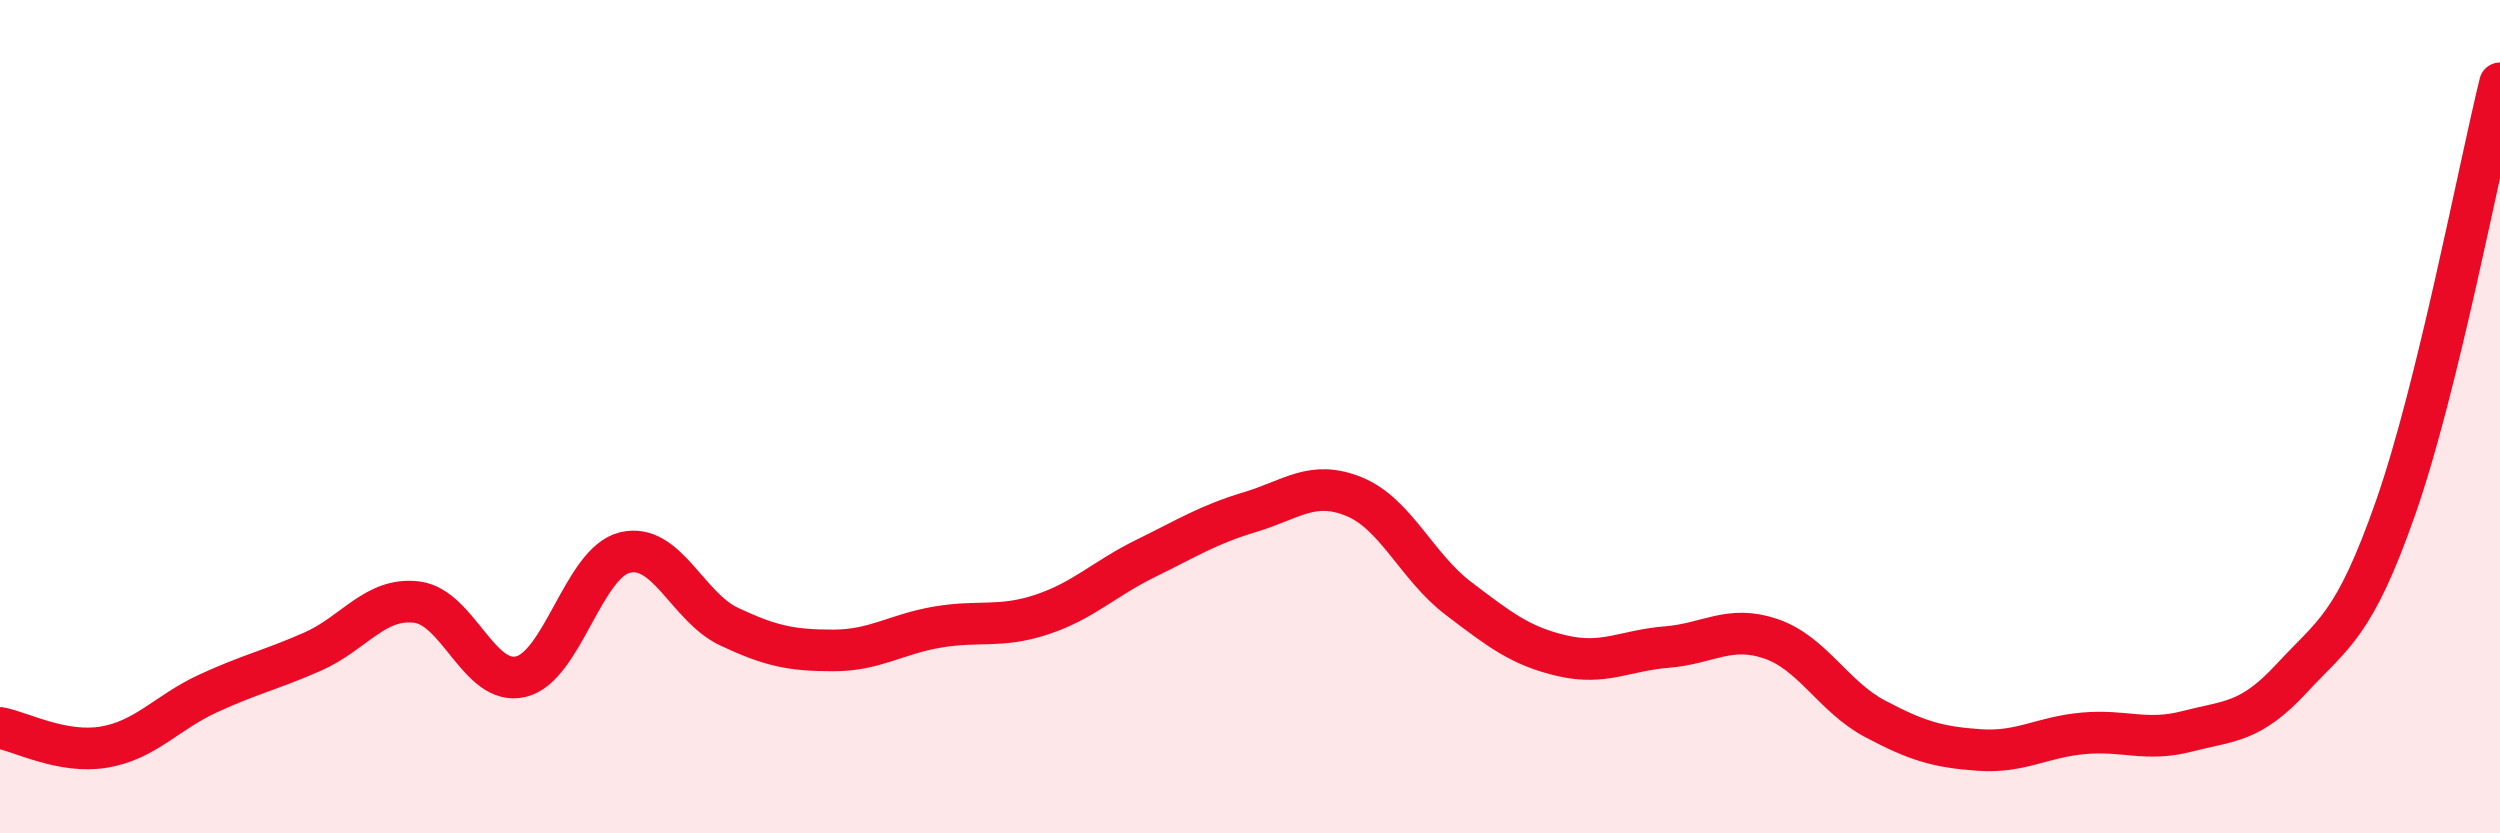
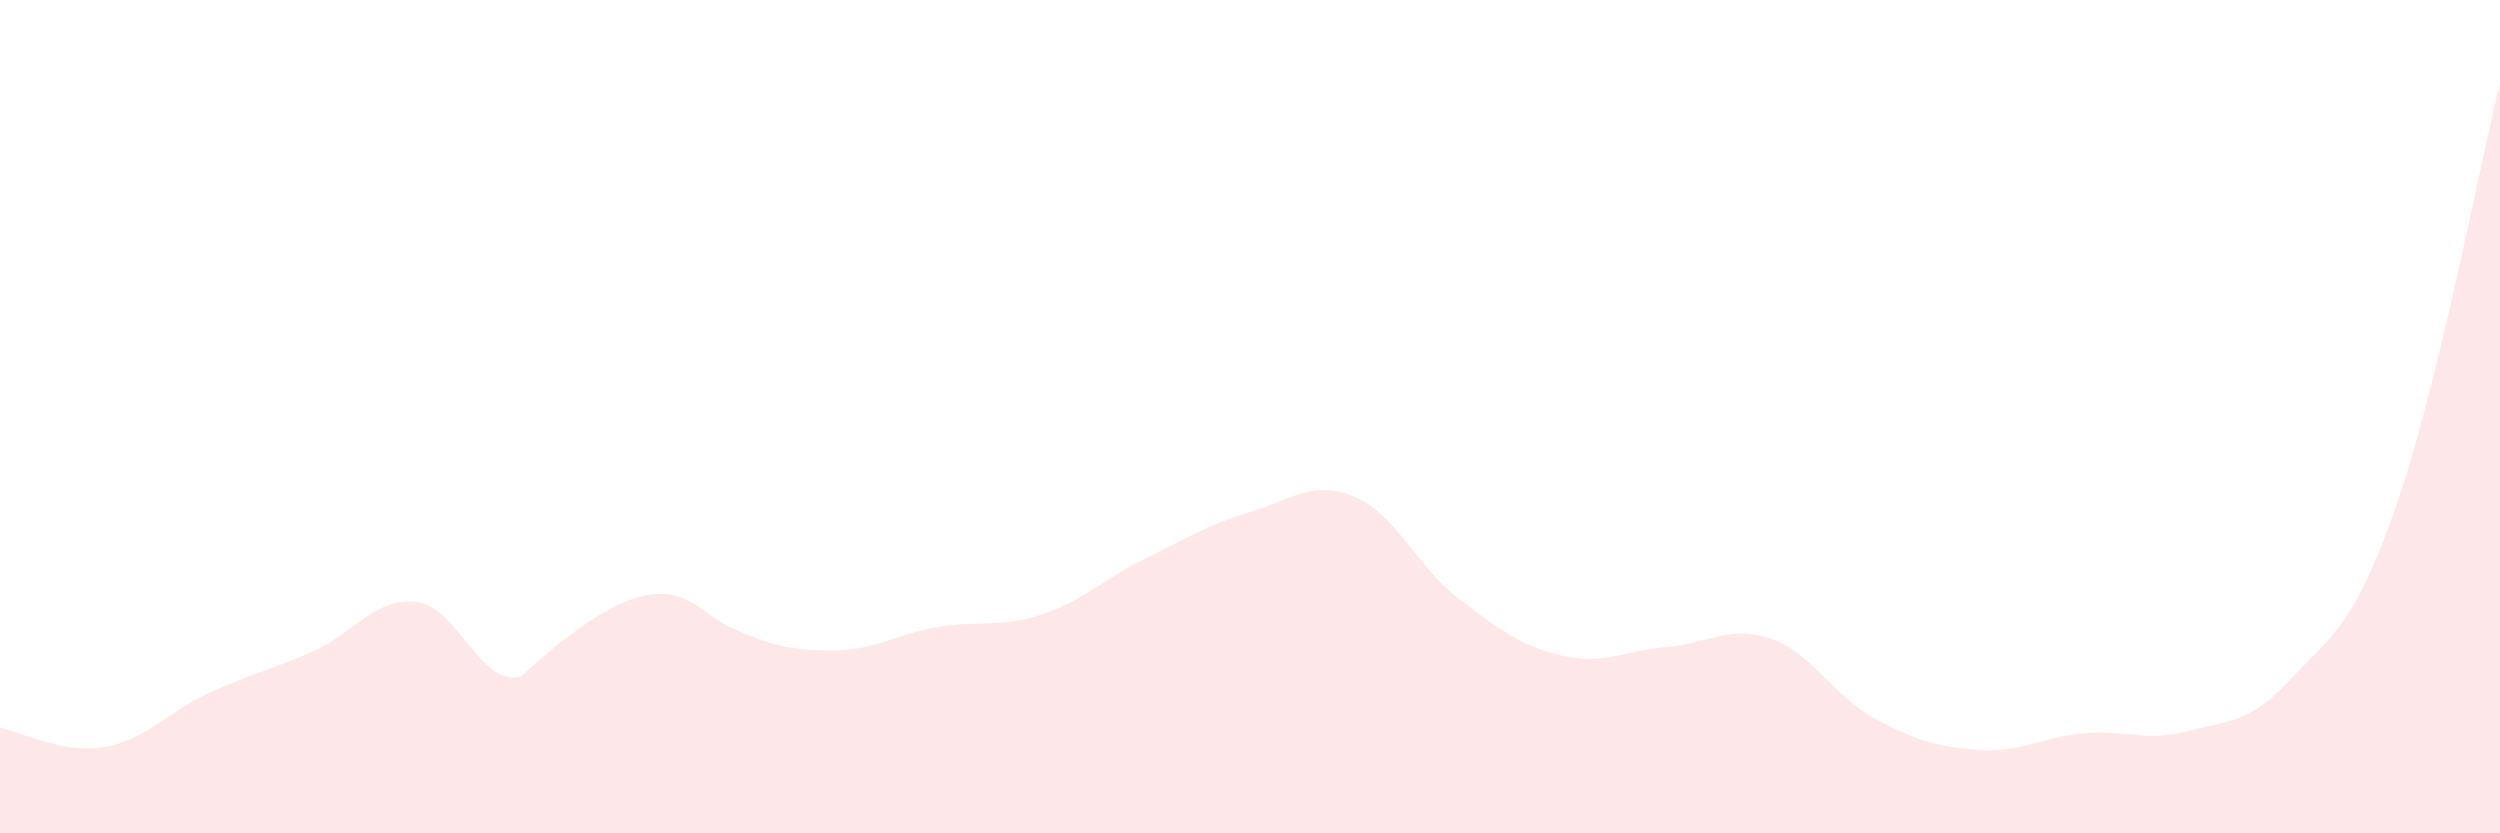
<svg xmlns="http://www.w3.org/2000/svg" width="60" height="20" viewBox="0 0 60 20">
-   <path d="M 0,17.47 C 0.5,17.56 1.5,18.1 2.5,17.93 C 3.5,17.76 4,17.1 5,16.64 C 6,16.18 6.5,16.08 7.5,15.64 C 8.5,15.2 9,14.33 10,14.45 C 11,14.57 11.5,16.48 12.5,16.24 C 13.5,16 14,13.5 15,13.26 C 16,13.02 16.5,14.57 17.5,15.04 C 18.5,15.51 19,15.61 20,15.61 C 21,15.61 21.5,15.22 22.5,15.05 C 23.5,14.88 24,15.08 25,14.75 C 26,14.42 26.5,13.89 27.5,13.4 C 28.5,12.91 29,12.59 30,12.29 C 31,11.99 31.5,11.51 32.5,11.92 C 33.5,12.33 34,13.6 35,14.36 C 36,15.12 36.5,15.51 37.5,15.74 C 38.5,15.97 39,15.61 40,15.53 C 41,15.45 41.5,14.99 42.5,15.33 C 43.5,15.67 44,16.72 45,17.25 C 46,17.78 46.5,17.93 47.5,18 C 48.5,18.07 49,17.69 50,17.6 C 51,17.51 51.5,17.81 52.5,17.55 C 53.5,17.29 54,17.36 55,16.28 C 56,15.2 56.5,15.03 57.5,12.17 C 58.5,9.31 59.5,4.03 60,2L60 20L0 20Z" fill="#EB0A25" opacity="0.1" stroke-linecap="round" stroke-linejoin="round" />
-   <path d="M 0,17.47 C 0.5,17.56 1.5,18.1 2.5,17.93 C 3.5,17.76 4,17.1 5,16.64 C 6,16.18 6.5,16.08 7.5,15.64 C 8.5,15.2 9,14.33 10,14.45 C 11,14.57 11.5,16.48 12.5,16.24 C 13.5,16 14,13.5 15,13.26 C 16,13.02 16.5,14.57 17.5,15.04 C 18.5,15.51 19,15.61 20,15.61 C 21,15.61 21.5,15.22 22.5,15.05 C 23.5,14.88 24,15.08 25,14.75 C 26,14.42 26.5,13.89 27.5,13.4 C 28.5,12.91 29,12.59 30,12.29 C 31,11.99 31.5,11.51 32.5,11.92 C 33.5,12.33 34,13.6 35,14.36 C 36,15.12 36.5,15.51 37.5,15.74 C 38.5,15.97 39,15.61 40,15.53 C 41,15.45 41.5,14.99 42.5,15.33 C 43.5,15.67 44,16.72 45,17.25 C 46,17.78 46.5,17.93 47.5,18 C 48.5,18.07 49,17.69 50,17.6 C 51,17.51 51.5,17.81 52.5,17.55 C 53.5,17.29 54,17.36 55,16.28 C 56,15.2 56.5,15.03 57.5,12.17 C 58.5,9.31 59.5,4.03 60,2" stroke="#EB0A25" stroke-width="1" fill="none" stroke-linecap="round" stroke-linejoin="round" />
+   <path d="M 0,17.47 C 0.5,17.56 1.5,18.1 2.5,17.93 C 3.5,17.76 4,17.1 5,16.64 C 6,16.18 6.5,16.08 7.5,15.64 C 8.5,15.2 9,14.33 10,14.45 C 11,14.57 11.5,16.48 12.5,16.24 C 16,13.02 16.5,14.57 17.5,15.04 C 18.5,15.51 19,15.61 20,15.61 C 21,15.61 21.5,15.22 22.5,15.05 C 23.5,14.88 24,15.08 25,14.75 C 26,14.42 26.5,13.89 27.5,13.4 C 28.5,12.91 29,12.59 30,12.29 C 31,11.99 31.5,11.51 32.5,11.92 C 33.5,12.33 34,13.6 35,14.36 C 36,15.12 36.5,15.51 37.5,15.74 C 38.5,15.97 39,15.61 40,15.53 C 41,15.45 41.5,14.99 42.5,15.33 C 43.5,15.67 44,16.72 45,17.25 C 46,17.78 46.5,17.93 47.5,18 C 48.5,18.07 49,17.69 50,17.6 C 51,17.51 51.5,17.81 52.5,17.55 C 53.5,17.29 54,17.36 55,16.28 C 56,15.2 56.5,15.03 57.5,12.17 C 58.5,9.31 59.5,4.03 60,2L60 20L0 20Z" fill="#EB0A25" opacity="0.1" stroke-linecap="round" stroke-linejoin="round" />
</svg>